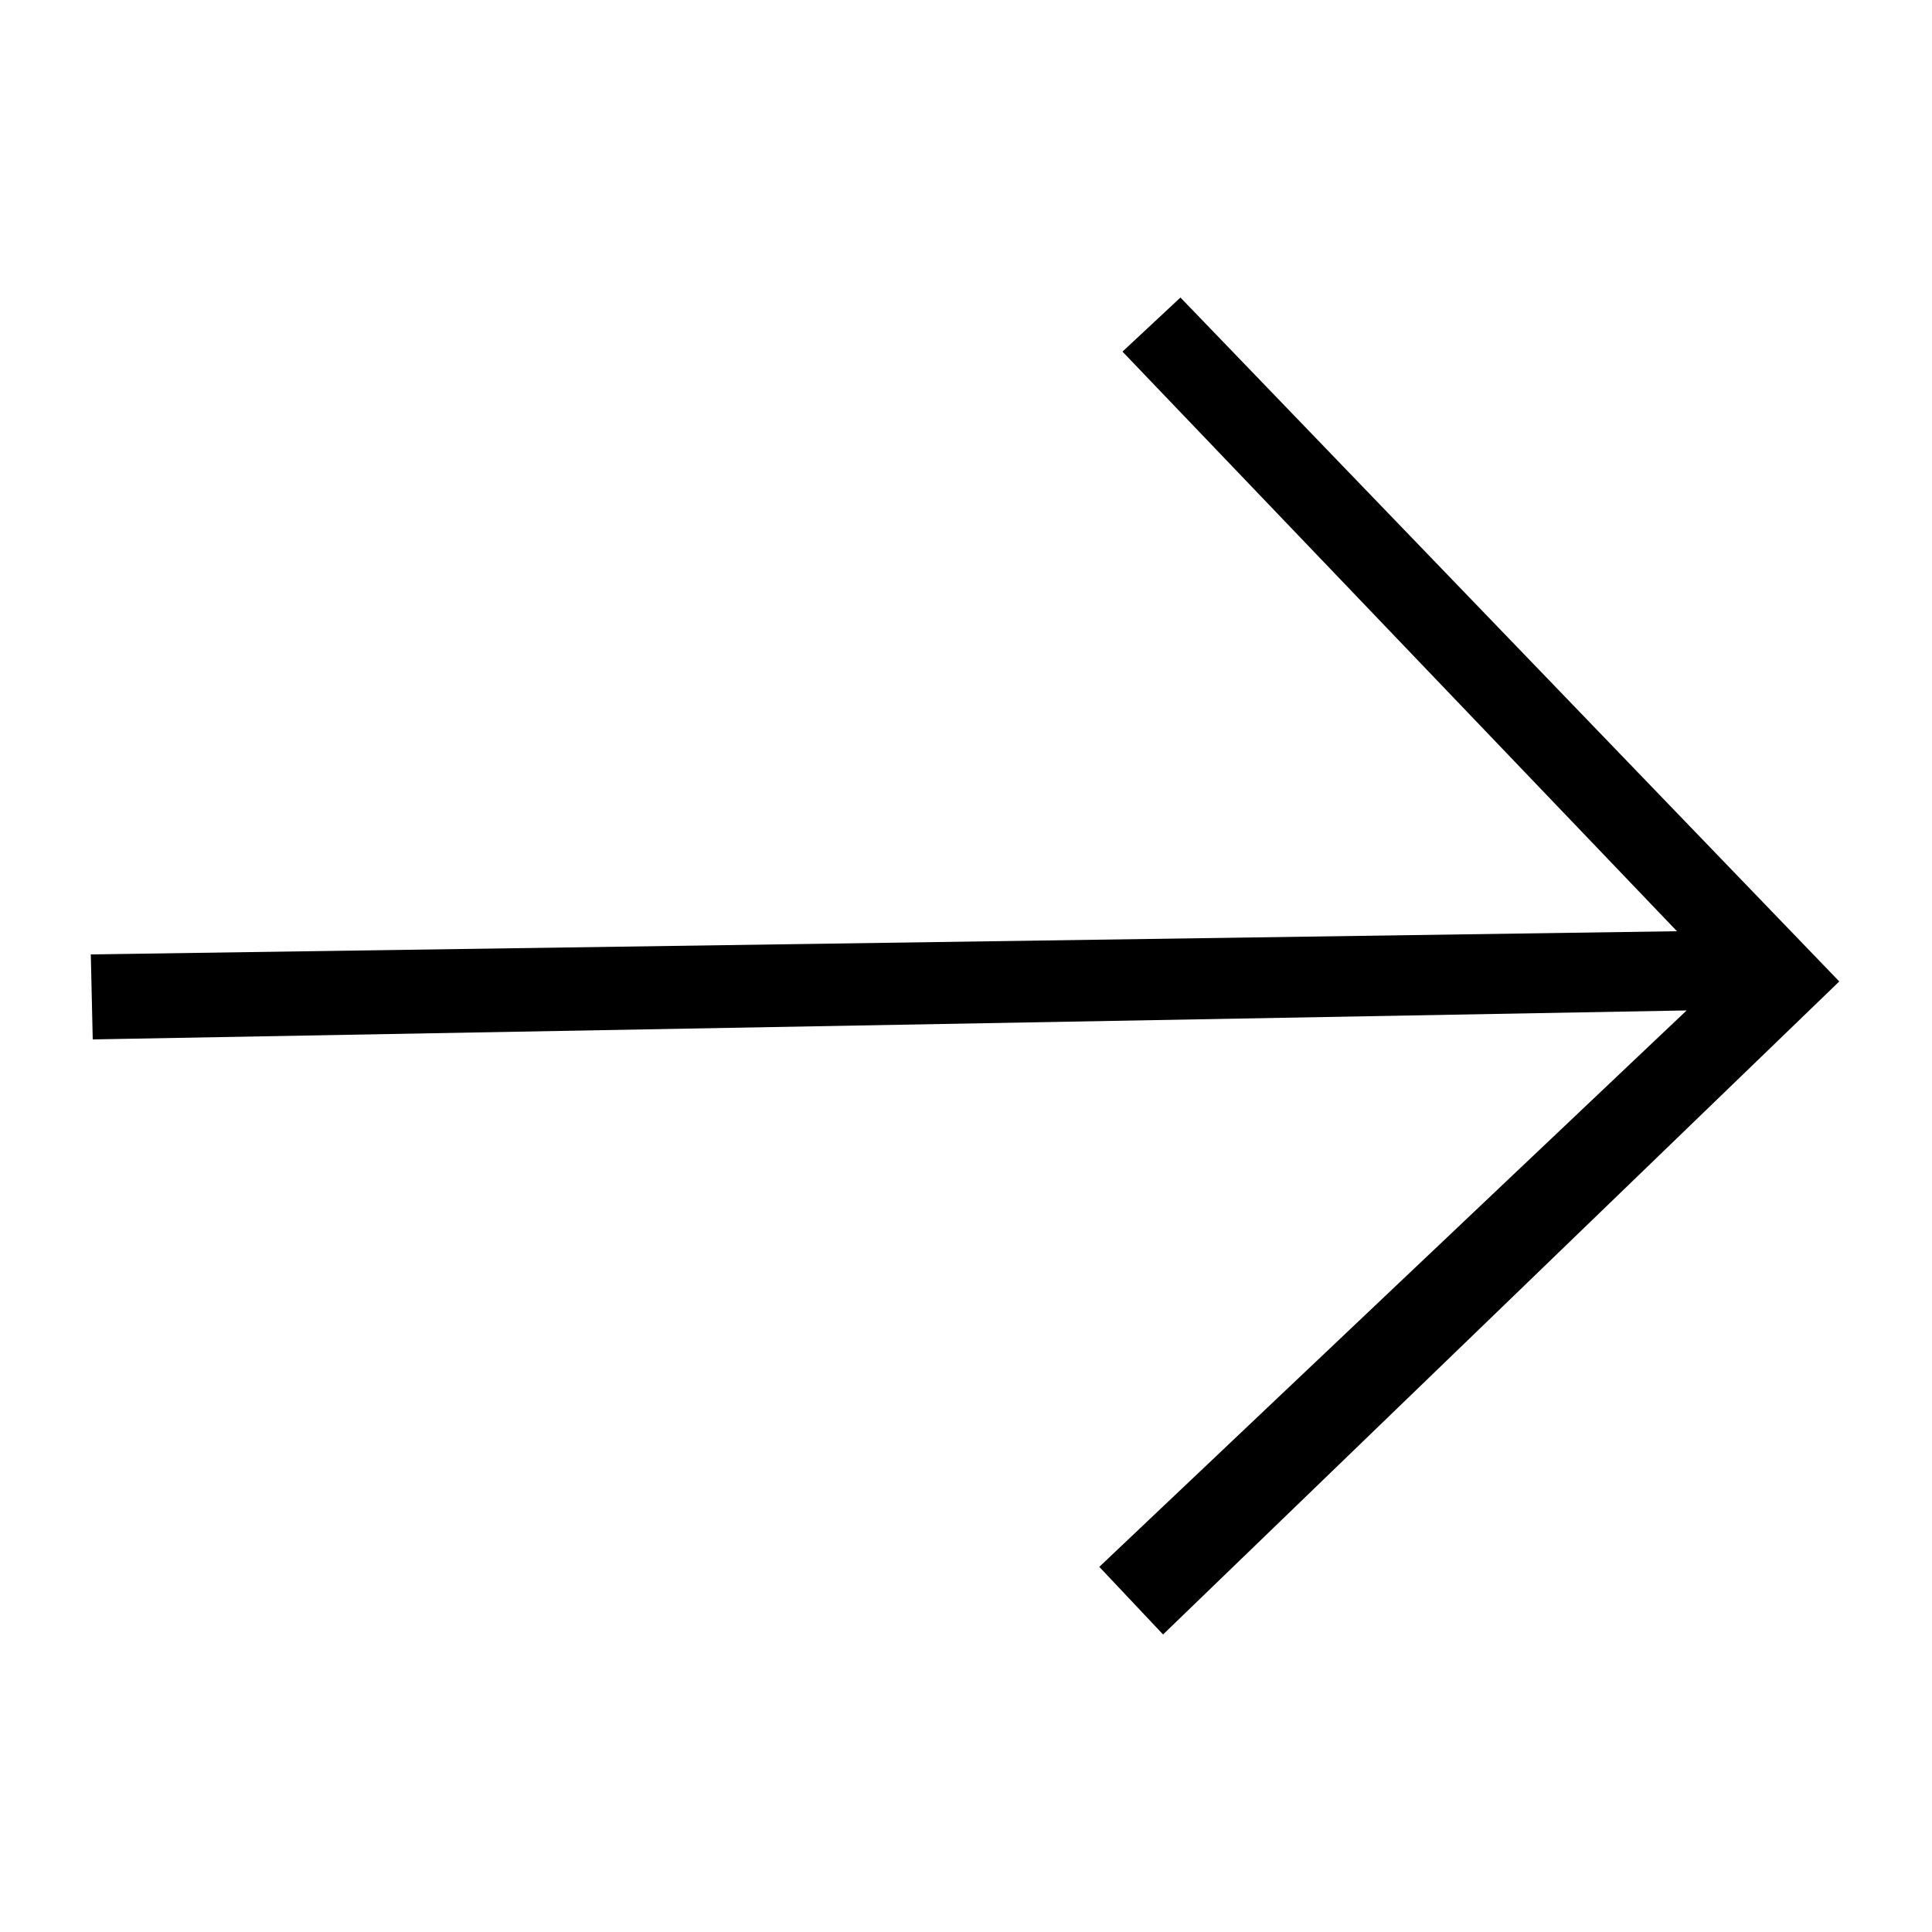
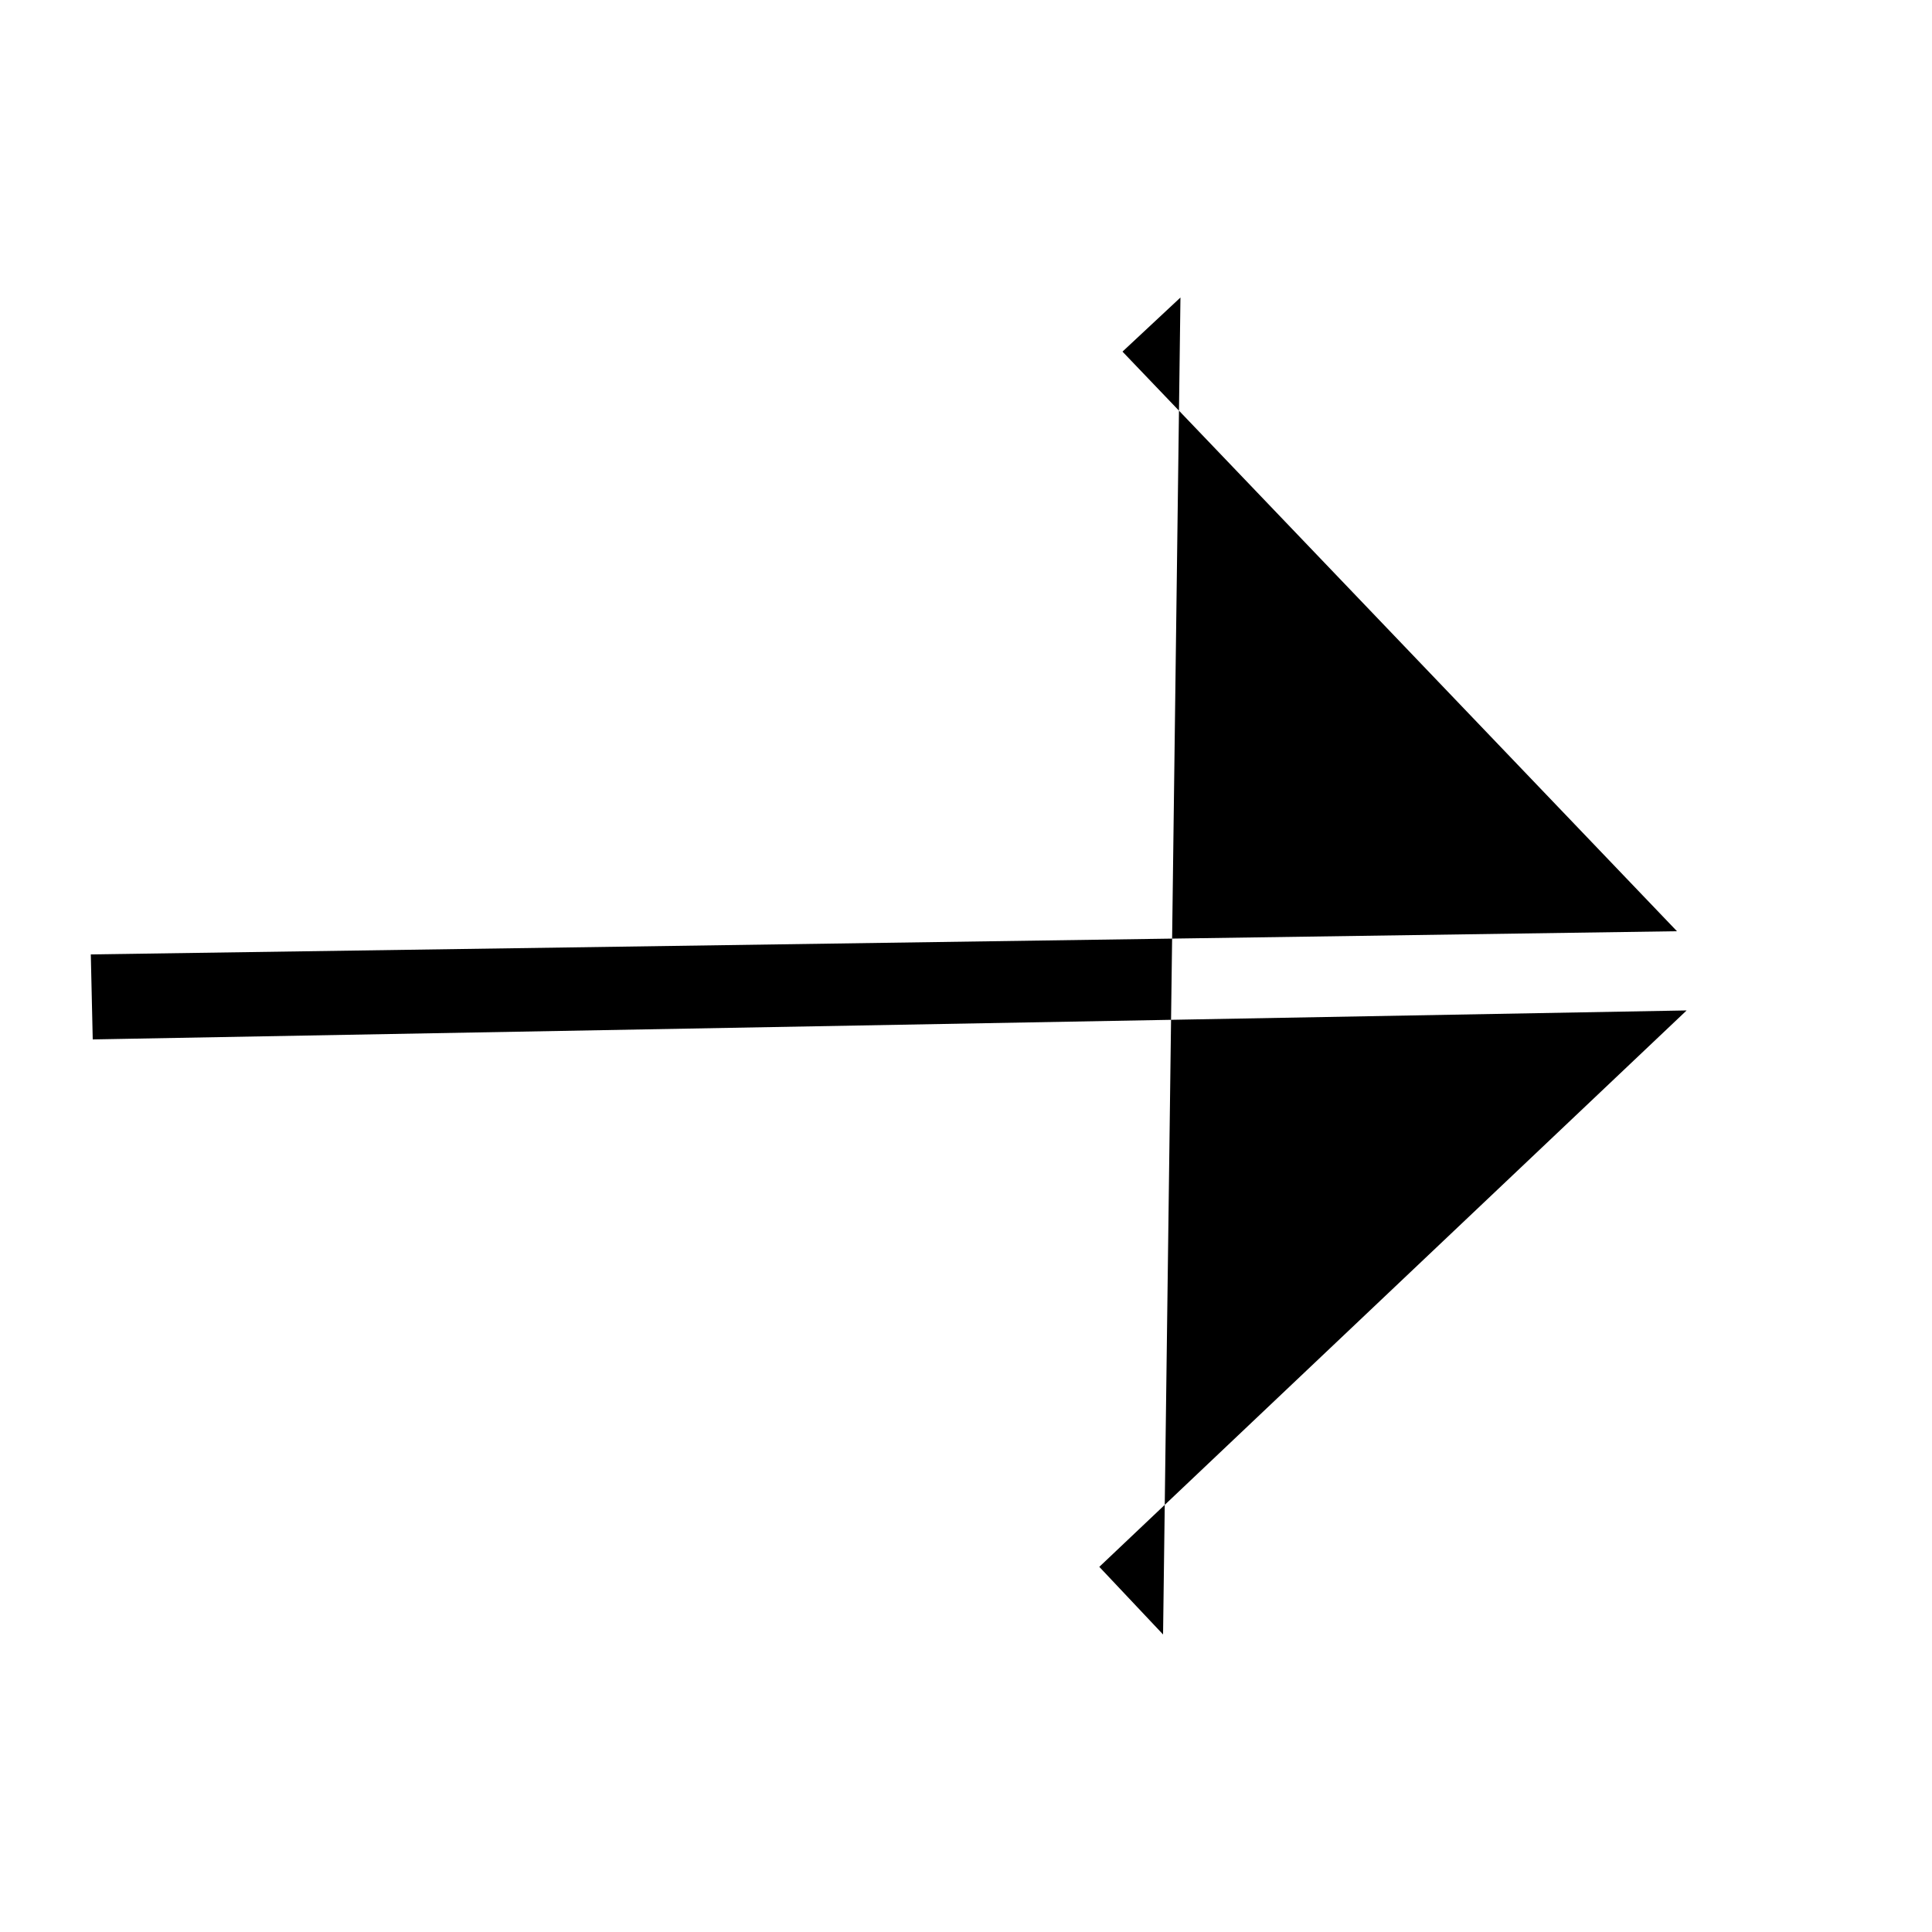
<svg xmlns="http://www.w3.org/2000/svg" x="0px" y="0px" viewBox="0 0 100 100" style="enable-background:new 0 0 100 100;" xml:space="preserve">
  <g>
    <g>
-       <path d="M4.8,53.8l82.5-1.5L56.9,81.1l3.3,3.5l35-33.8L61.1,15.4l-3,2.8l28.7,30L4.7,49.4L4.8,53.8z" />
+       <path d="M4.8,53.8l82.5-1.5L56.9,81.1l3.3,3.5L61.1,15.4l-3,2.8l28.7,30L4.7,49.4L4.8,53.8z" />
    </g>
  </g>
</svg>